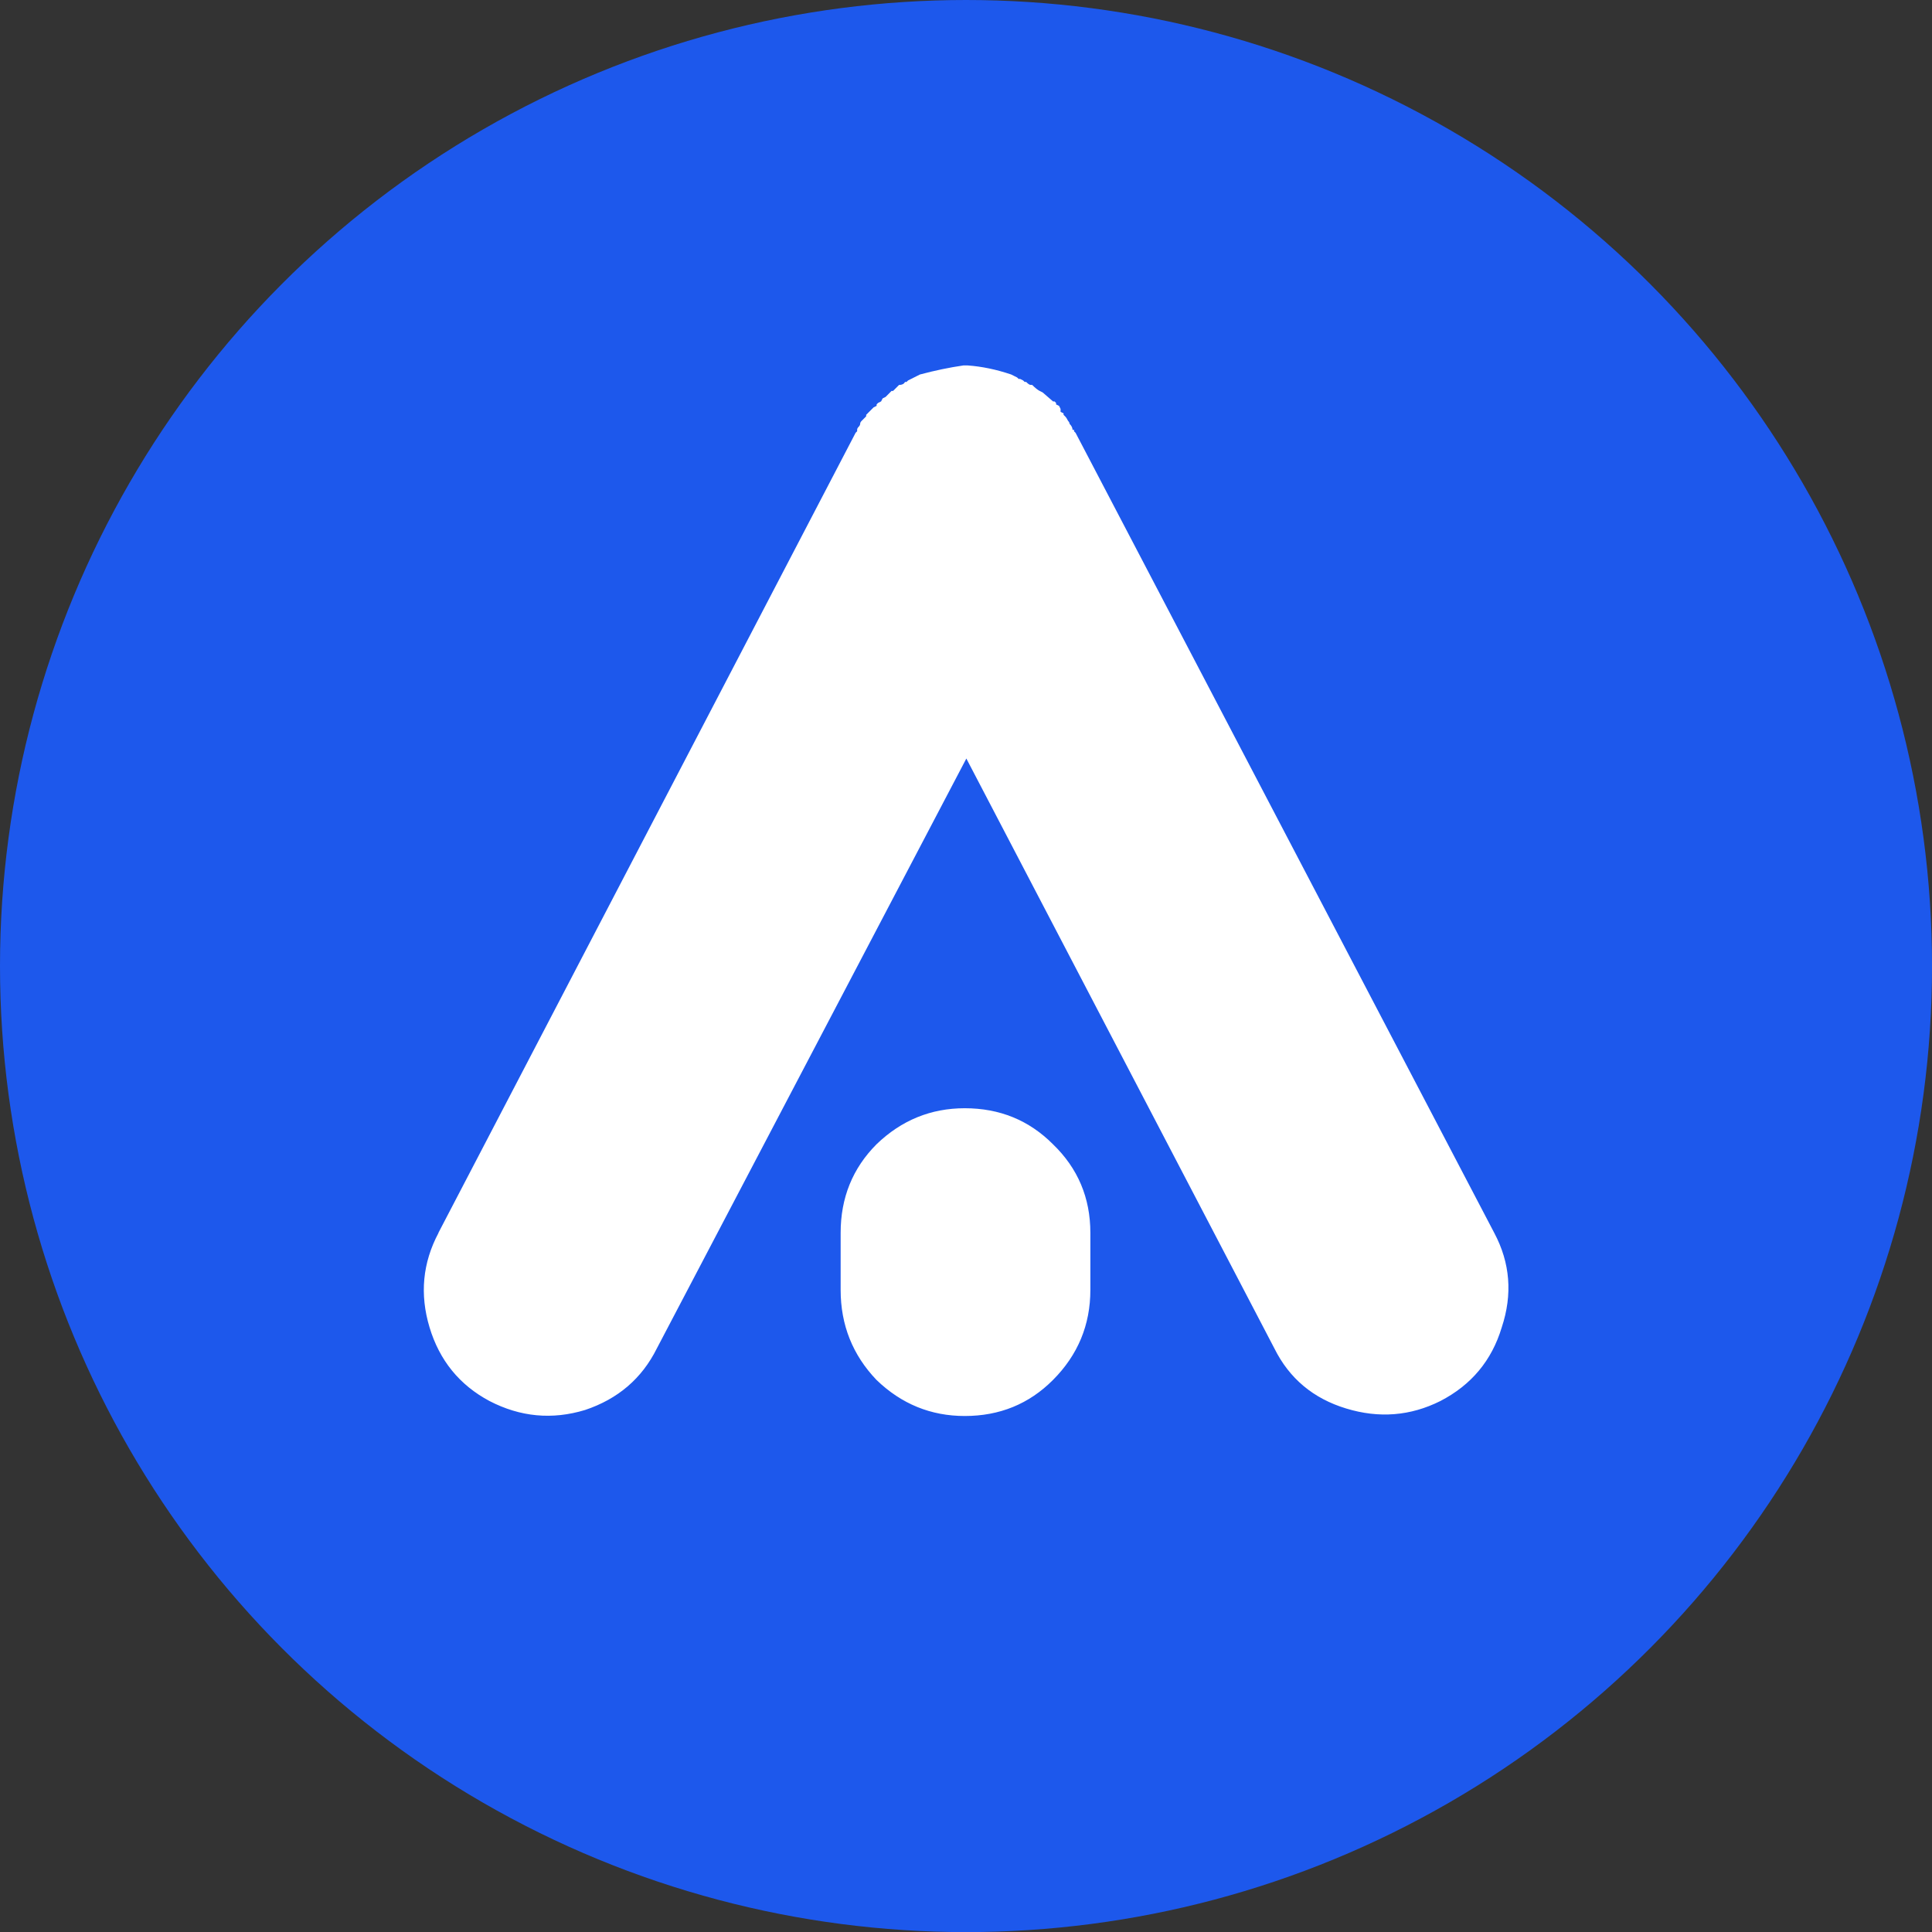
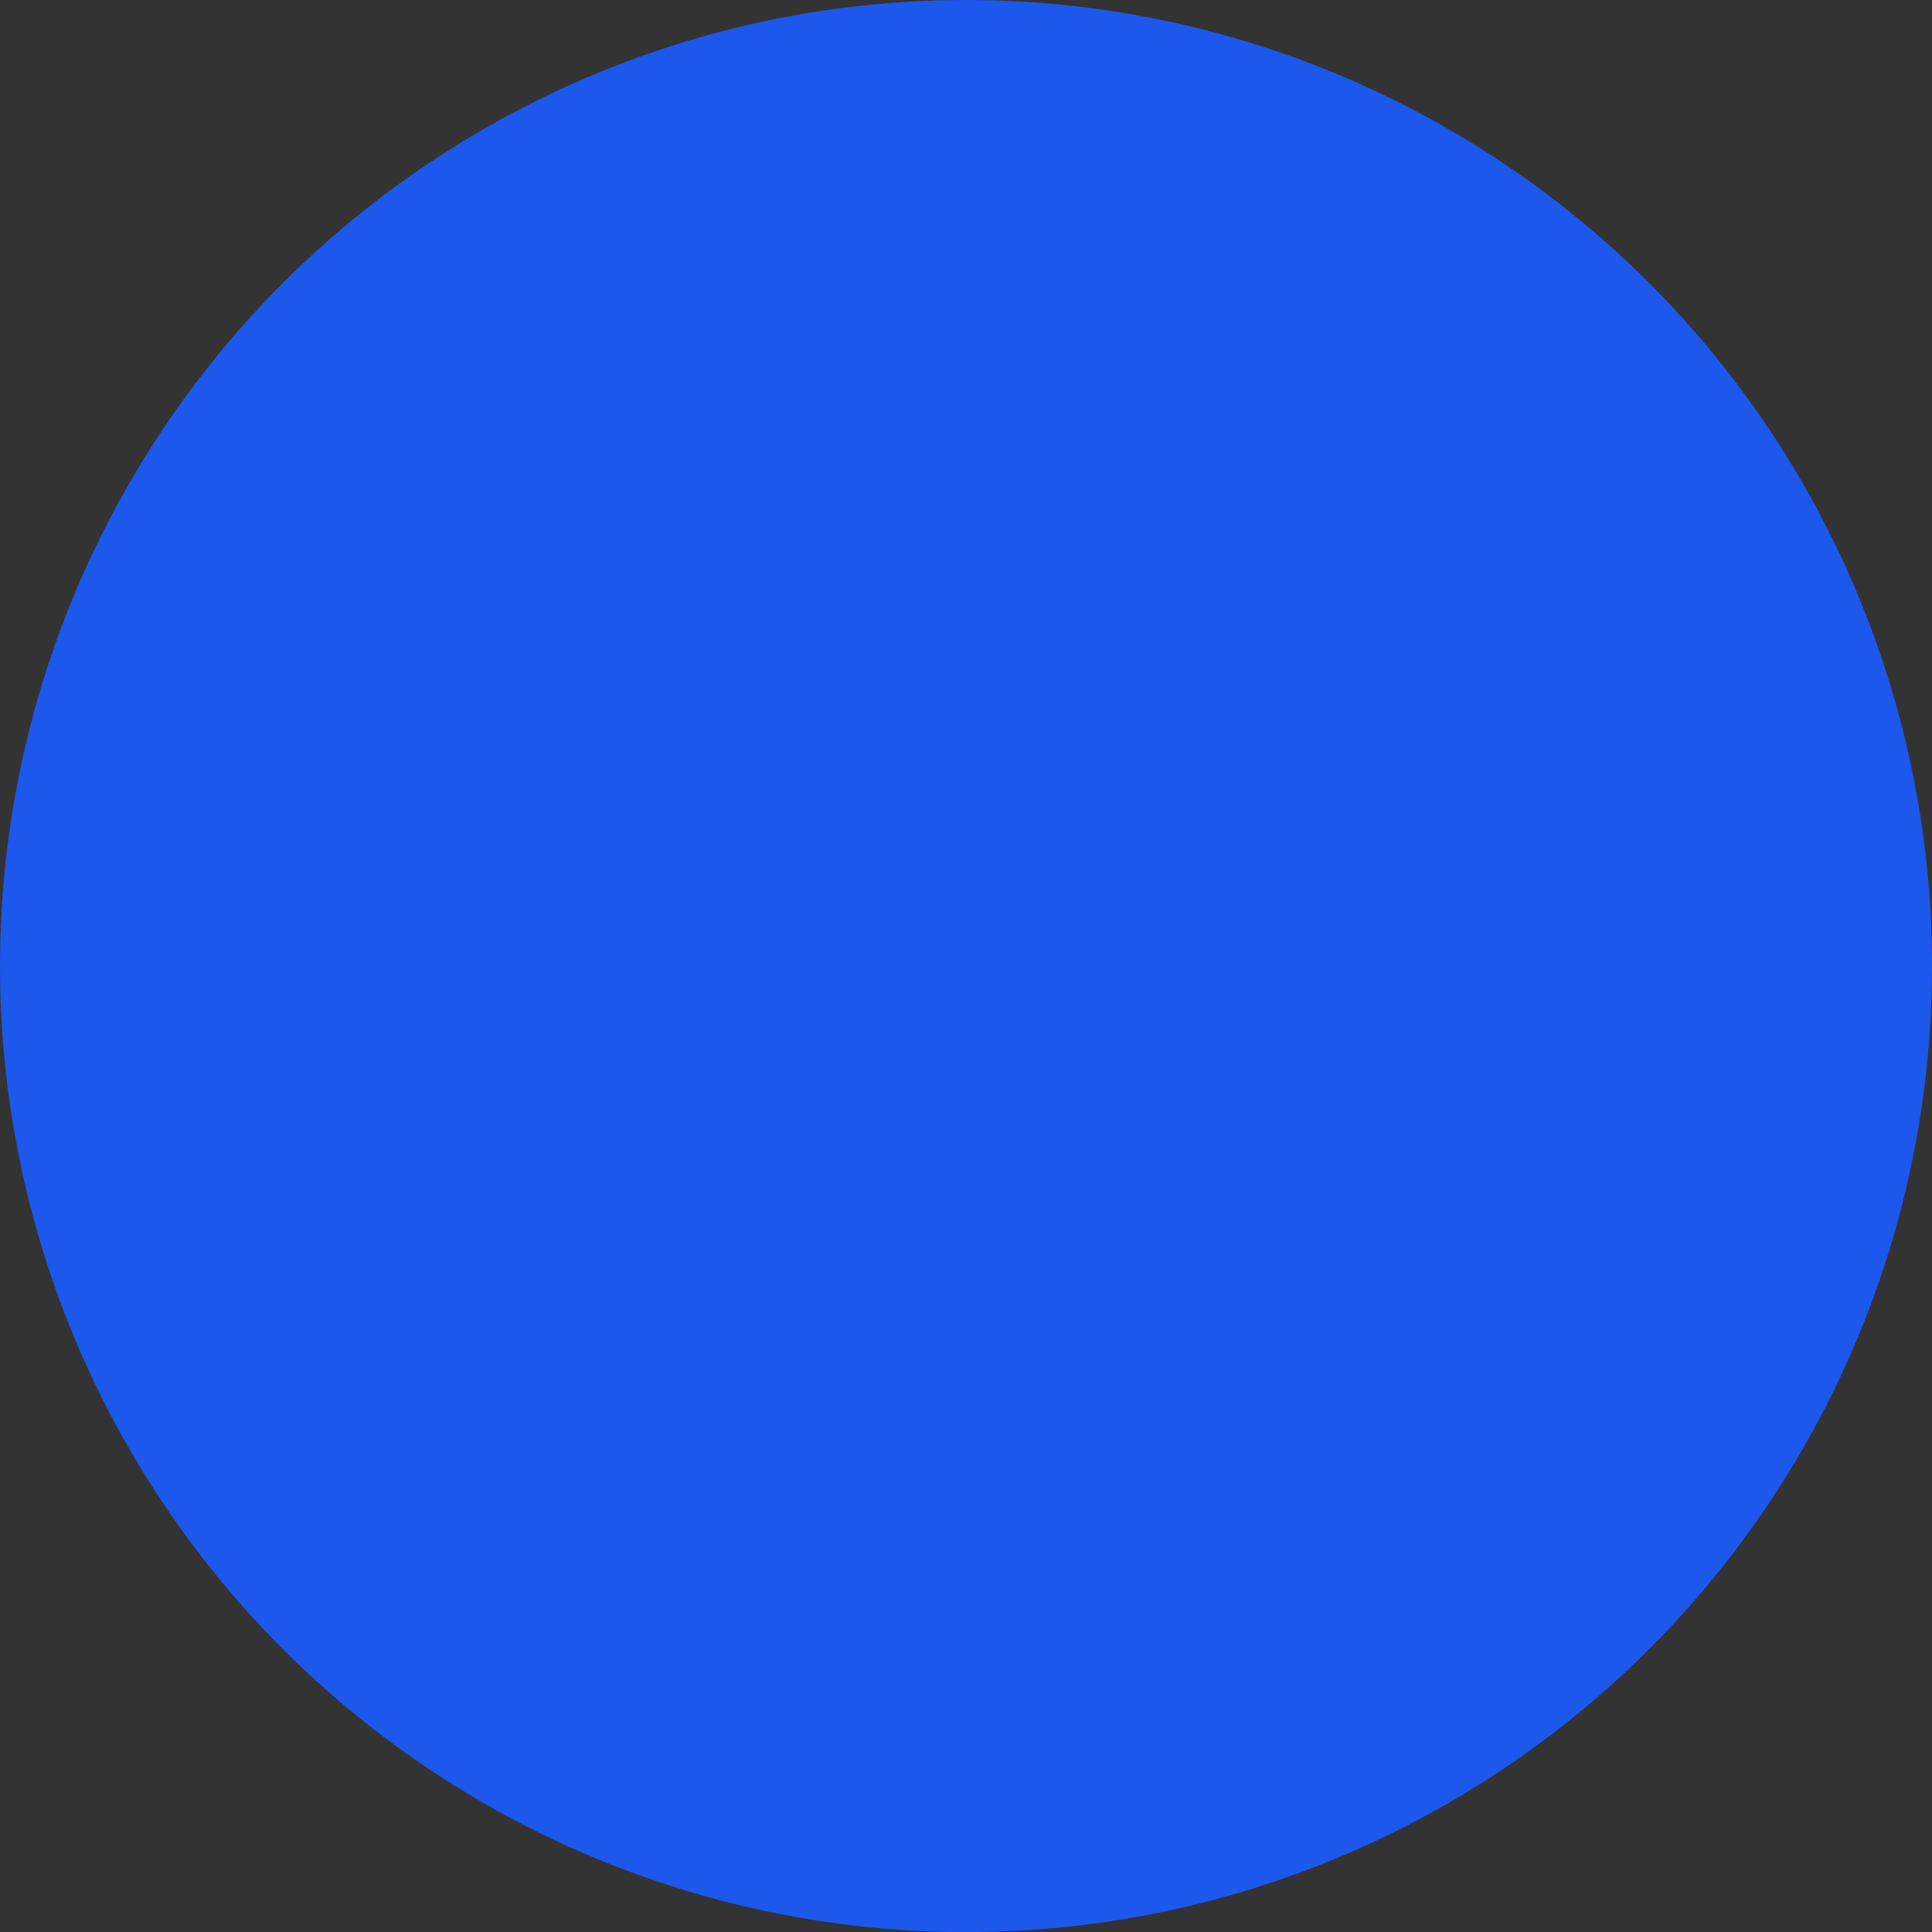
<svg xmlns="http://www.w3.org/2000/svg" xmlns:ns1="http://www.inkscape.org/namespaces/inkscape" xmlns:ns2="http://sodipodi.sourceforge.net/DTD/sodipodi-0.dtd" ns1:version="1.0 (4035a4f, 2020-05-01)" ns2:docname="AIOZ-Network-Coin-Icon-256x256.svg" id="svg845" version="1.1" fill="none" viewBox="0 0 256 256" height="256" width="256">
  <rect x="0" y="0" width="256" height="256" fill="#333333" stroke="none" />
  <defs id="defs849" />
  <ns2:namedview ns1:current-layer="g855" ns1:cy="220.57957" ns1:cx="89.015048" ns1:zoom="0.7061524" showgrid="false" id="namedview847" ns1:window-height="480" ns1:window-width="640" ns1:pageshadow="2" ns1:pageopacity="0" guidetolerance="10" gridtolerance="10" objecttolerance="10" borderopacity="1" bordercolor="#666666" pagecolor="#ffffff" />
  <g transform="scale(6.469,6.365)" id="g855">
    <ellipse cx="19.787" cy="20.111" rx="19.787" ry="20.111" fill="#1d58ec" id="ellipse833" />
-     <path d="m 8.98,25.665 8.546,-16.656 0.031,-0.031 v -0.031 c 0,-0.021 0.01,-0.042 0.031,-0.062 0.02,-0.021 0.031,-0.042 0.031,-0.062 0,-0.021 0.01,-0.042 0.031,-0.062 0.041,-0.042 0.071,-0.073 0.092,-0.094 v -0.031 l 0.122,-0.125 0.031,-0.031 0.061,-0.031 v -0.031 l 0.031,-0.031 0.061,-0.031 0.031,-0.062 0.061,-0.031 0.122,-0.125 h 0.031 c 0.021,-0.021 0.041,-0.042 0.061,-0.062 0.041,-0.042 0.061,-0.062 0.061,-0.062 0.061,0 0.102,-0.021 0.122,-0.062 h 0.031 l 0.031,-0.031 0.184,-0.094 0.061,-0.031 c 0.306,-0.083 0.602,-0.146 0.888,-0.188 h 0.092 c 0.286,0.021 0.582,0.083 0.888,0.188 l 0.122,0.062 0.031,0.031 h 0.031 l 0.061,0.031 0.031,0.031 h 0.031 c 0.041,0.042 0.071,0.062 0.092,0.062 h 0.031 c 0.061,0.062 0.112,0.104 0.153,0.125 l 0.061,0.031 0.214,0.188 h 0.031 l 0.031,0.031 v 0.031 l 0.061,0.031 0.031,0.062 v 0.031 0.031 l 0.061,0.031 v 0.031 l 0.031,0.031 c 0.021,0.021 0.041,0.052 0.061,0.094 0.02,0.021 0.031,0.042 0.031,0.062 0.041,0.042 0.061,0.083 0.061,0.125 h 0.031 v 0.031 l 0.031,0.031 8.576,16.656 c 0.327,0.625 0.378,1.281 0.153,1.969 -0.204,0.688 -0.623,1.198 -1.256,1.531 -0.613,0.312 -1.256,0.365 -1.93,0.156 -0.674,-0.208 -1.164,-0.625 -1.47,-1.25 l -6.31,-12.281 -6.34,12.281 c -0.306,0.625 -0.796,1.052 -1.47,1.281 -0.674,0.208 -1.327,0.146 -1.96,-0.188 -0.613,-0.333 -1.021,-0.844 -1.225,-1.531 -0.204,-0.688 -0.143,-1.344 0.184,-1.969 z m 13.354,0 v 1.188 c 0,0.729 -0.255,1.354 -0.766,1.875 -0.49,0.5 -1.093,0.75 -1.807,0.75 -0.694,0 -1.297,-0.25 -1.807,-0.75 -0.49,-0.521 -0.735,-1.146 -0.735,-1.875 v -1.188 c 0,-0.729 0.245,-1.344 0.735,-1.844 0.51,-0.5 1.113,-0.75 1.807,-0.75 0.715,0 1.317,0.25 1.807,0.75 0.51,0.5 0.766,1.115 0.766,1.844 z" fill="#ffffff" id="path835" />
  </g>
</svg>